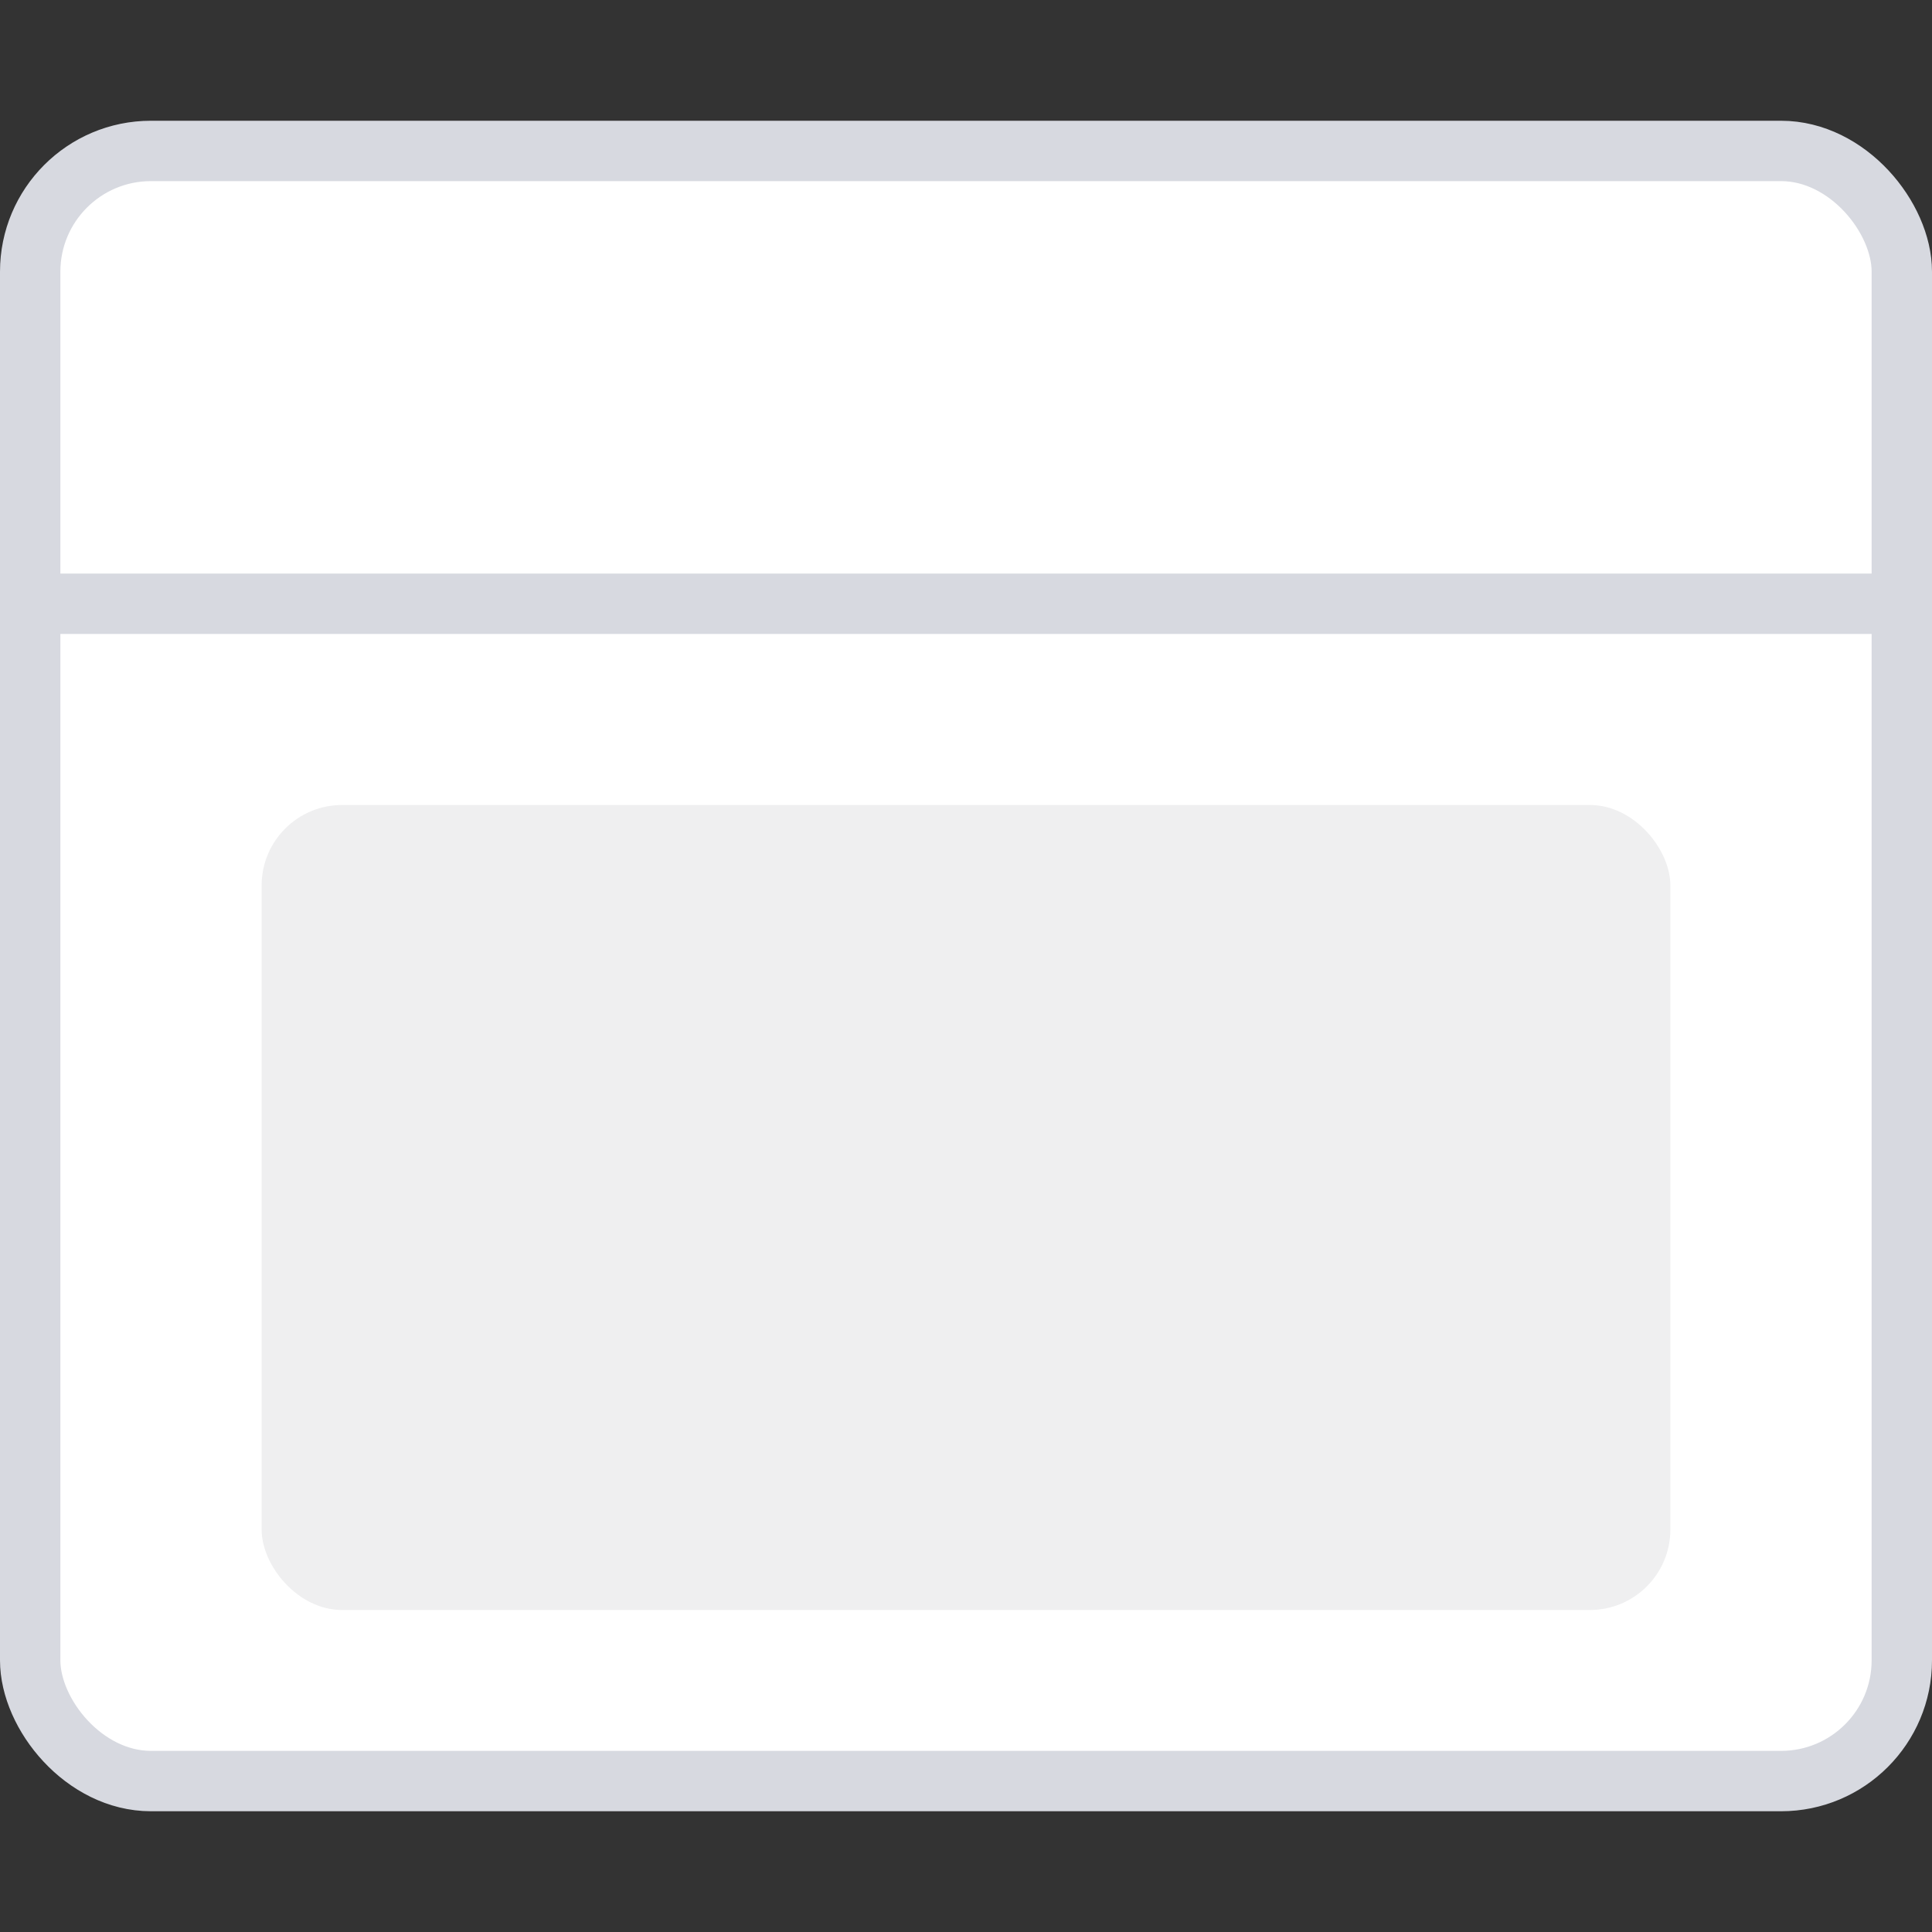
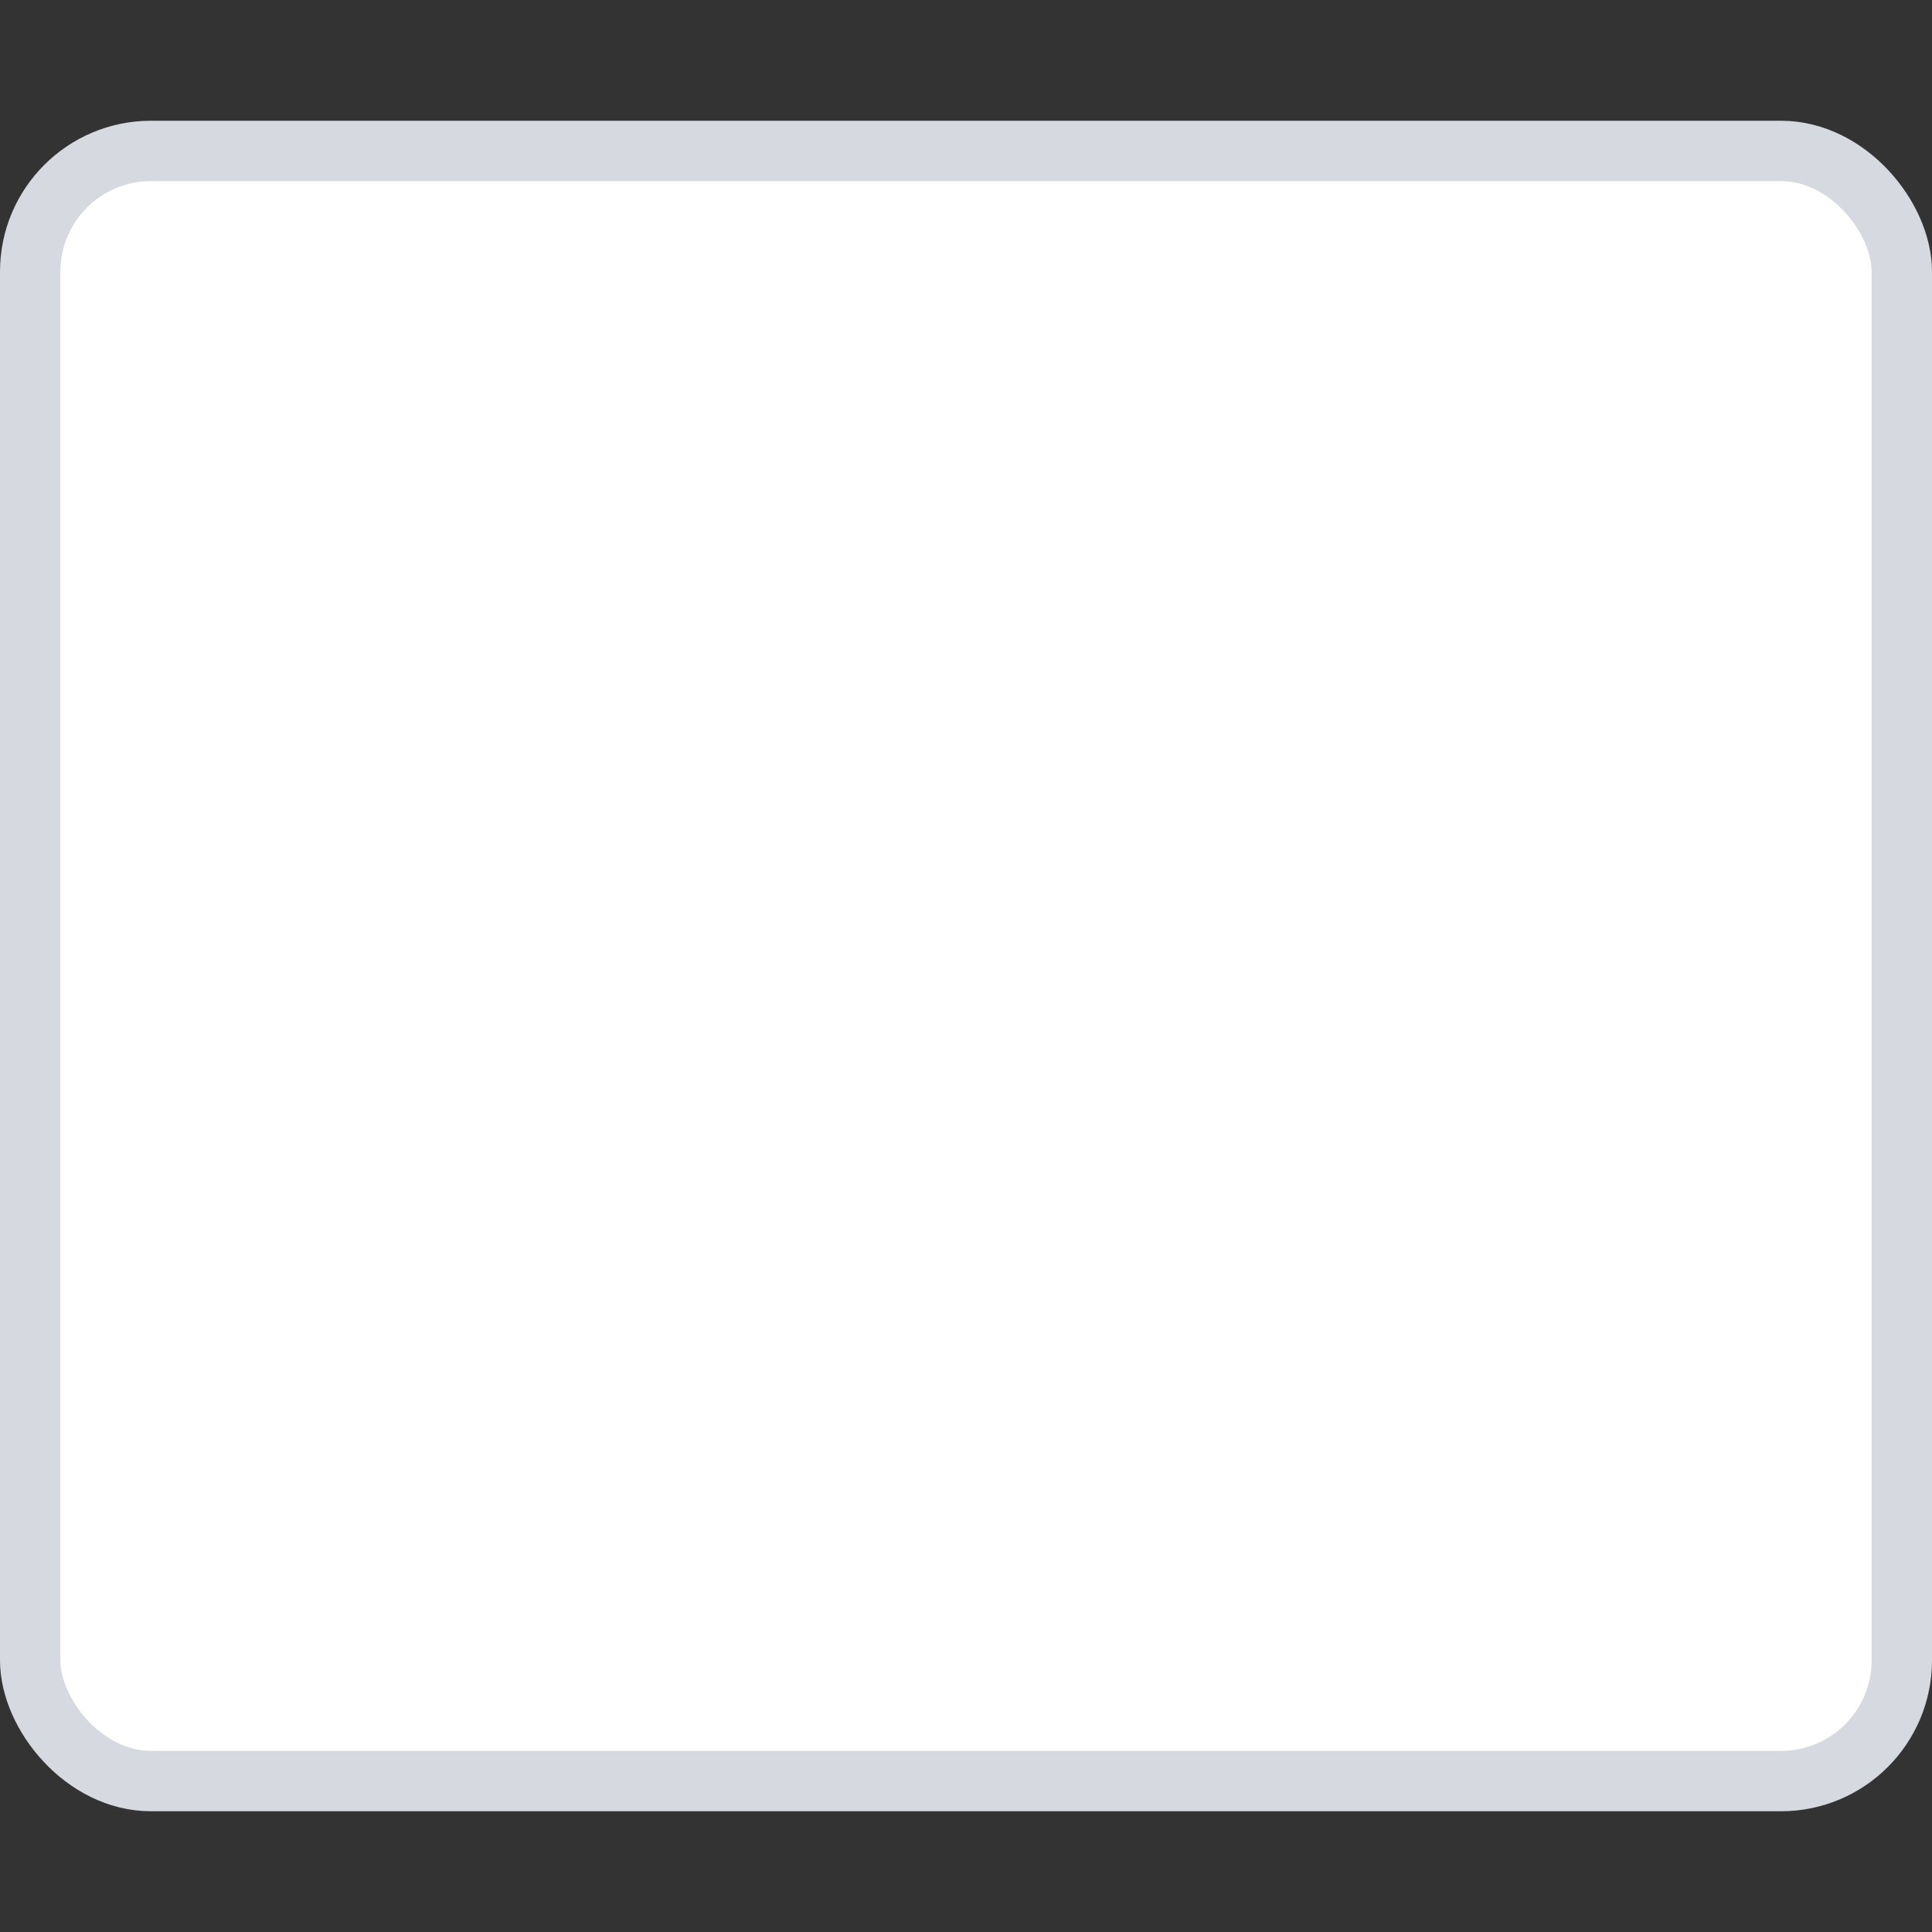
<svg xmlns="http://www.w3.org/2000/svg" width="48px" height="48px" viewBox="0 0 48 48">
  <rect x="0" y="0" width="48" height="48" fill="#333333" stroke="none" />
  <g stroke="none" stroke-width="1" fill="none" fill-rule="evenodd">
    <g transform="translate(0, 3)">
      <rect stroke="#D7D9E0" stroke-width="1.5" fill="#FFFFFF" x="0.75" y="0.75" width="46.5" height="40.5" rx="3" />
-       <line x1="1.5" y1="12" x2="46.5" y2="12" stroke="#D7D9E0" stroke-width="1.5" stroke-linecap="round" />
-       <rect fill="#EFEFF0" x="6.5" y="17" width="35" height="20" rx="2" />
    </g>
  </g>
</svg>